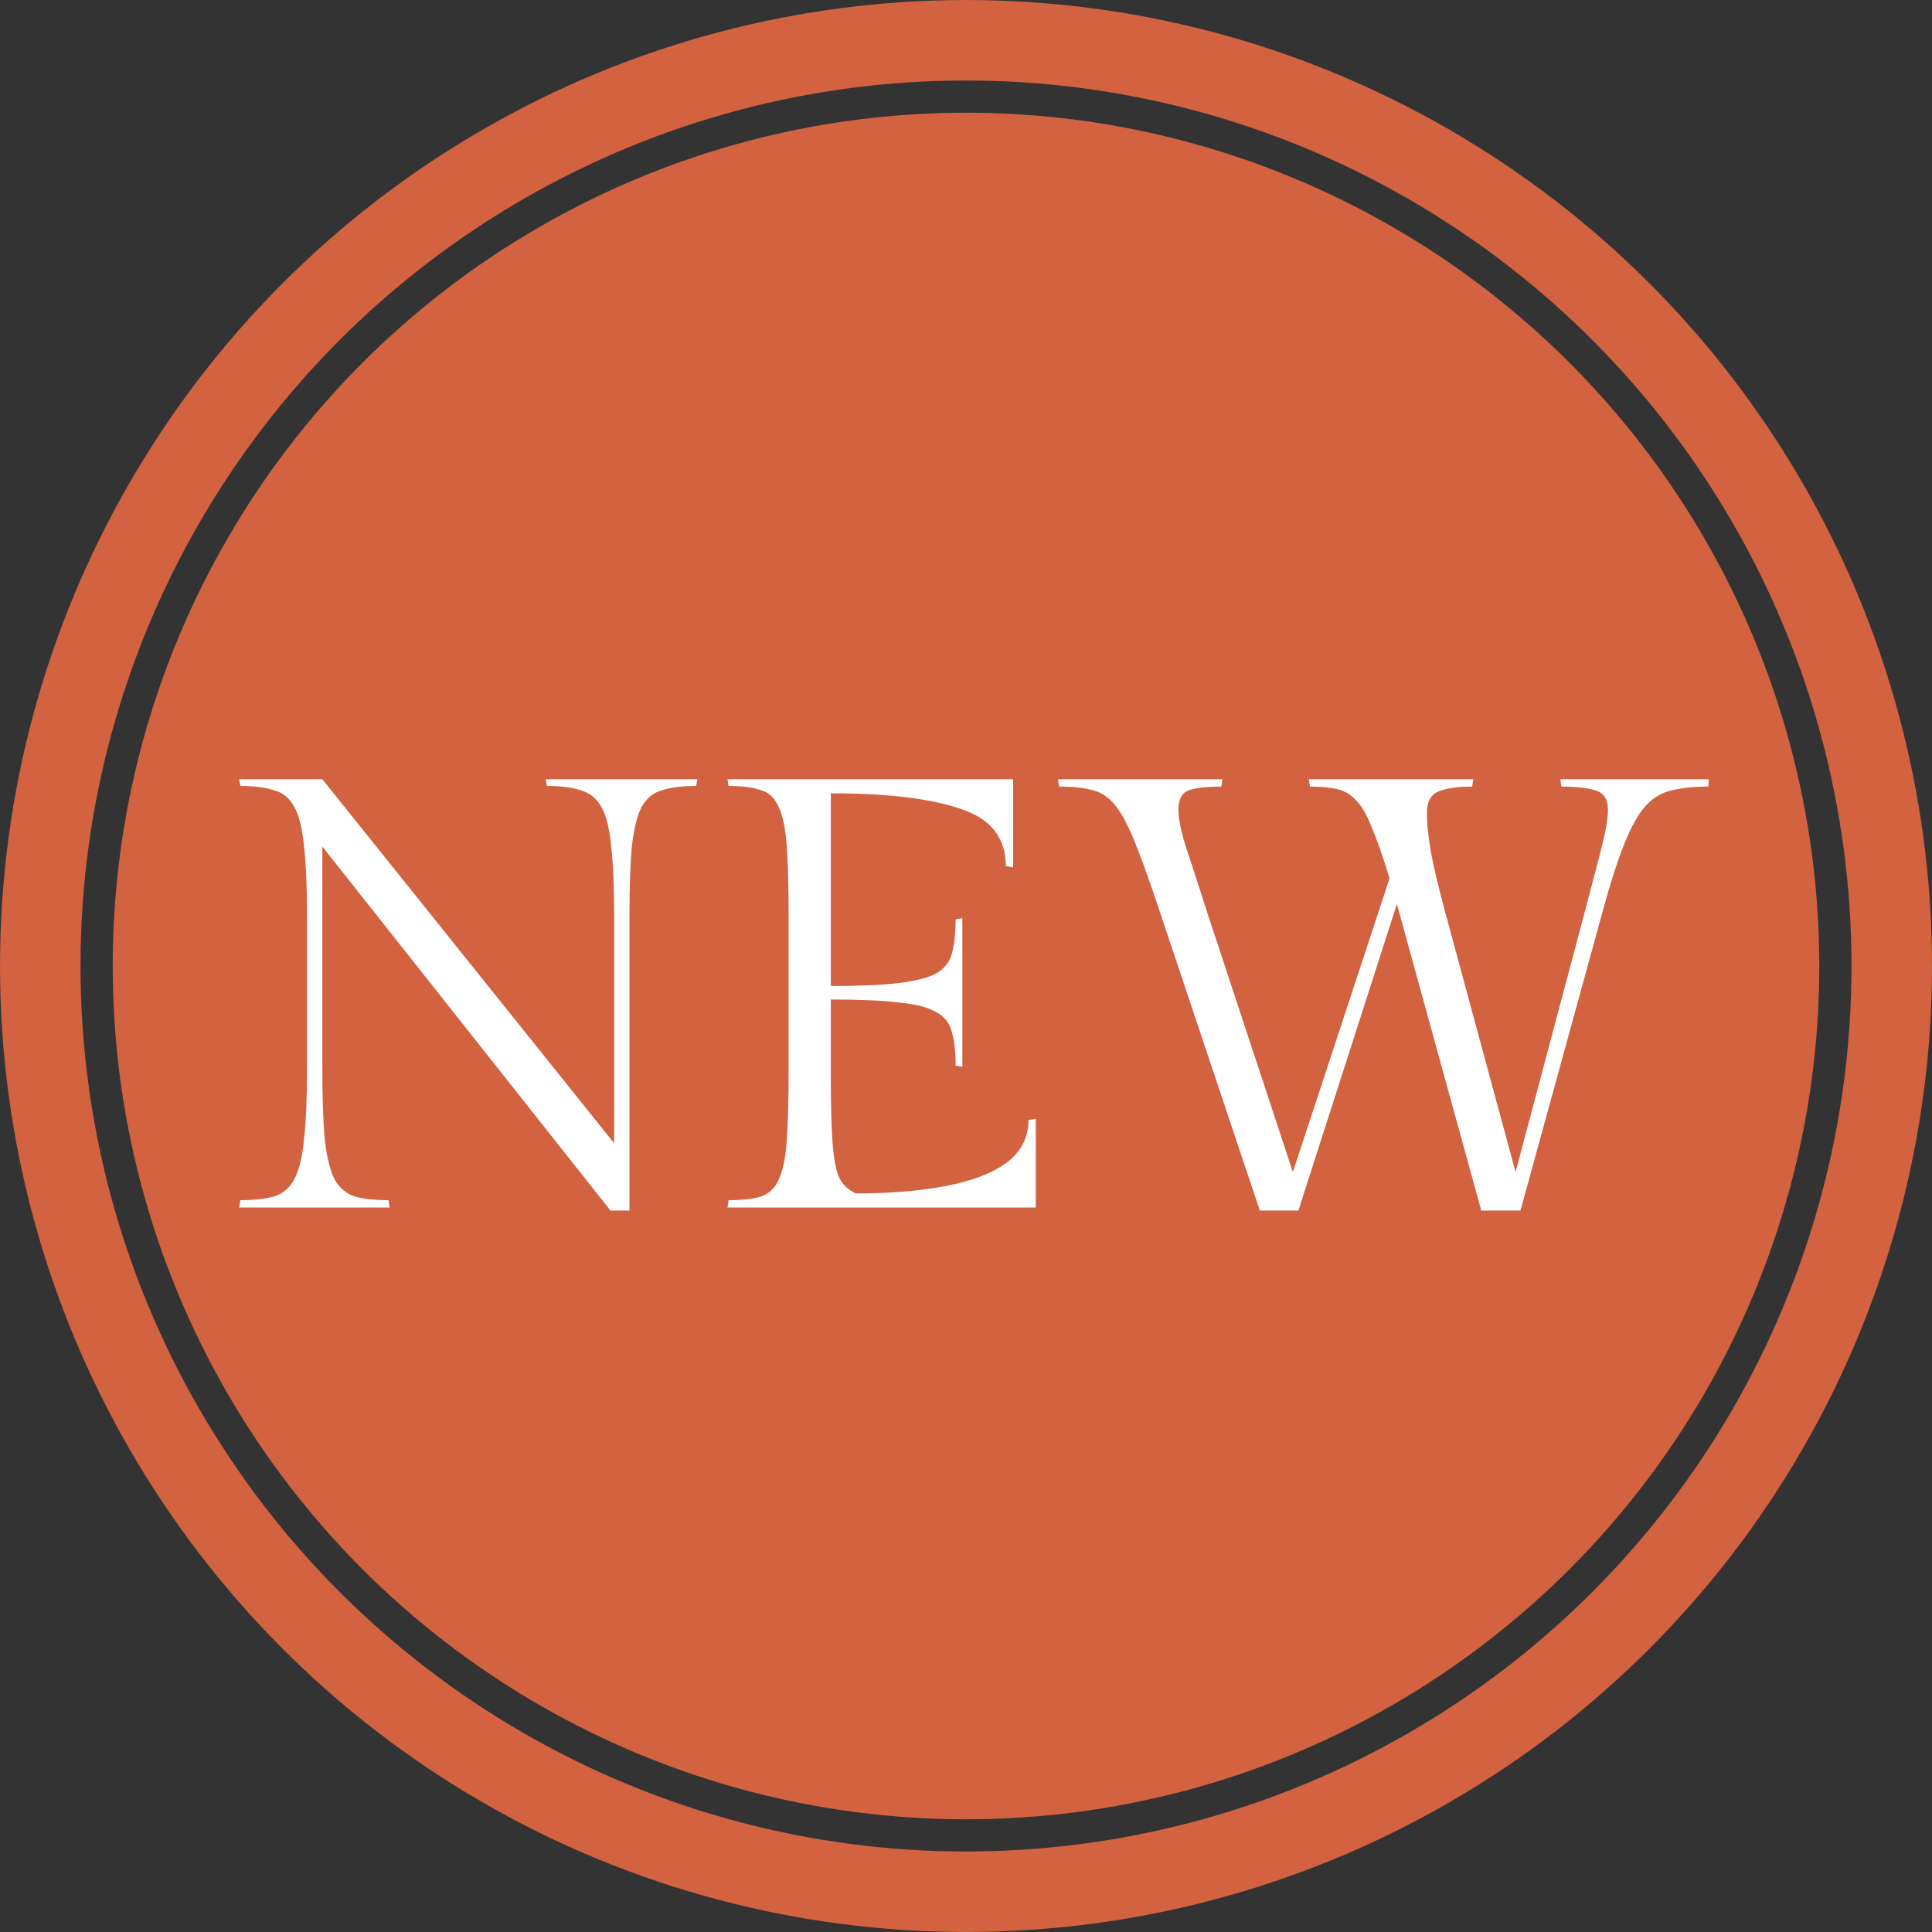
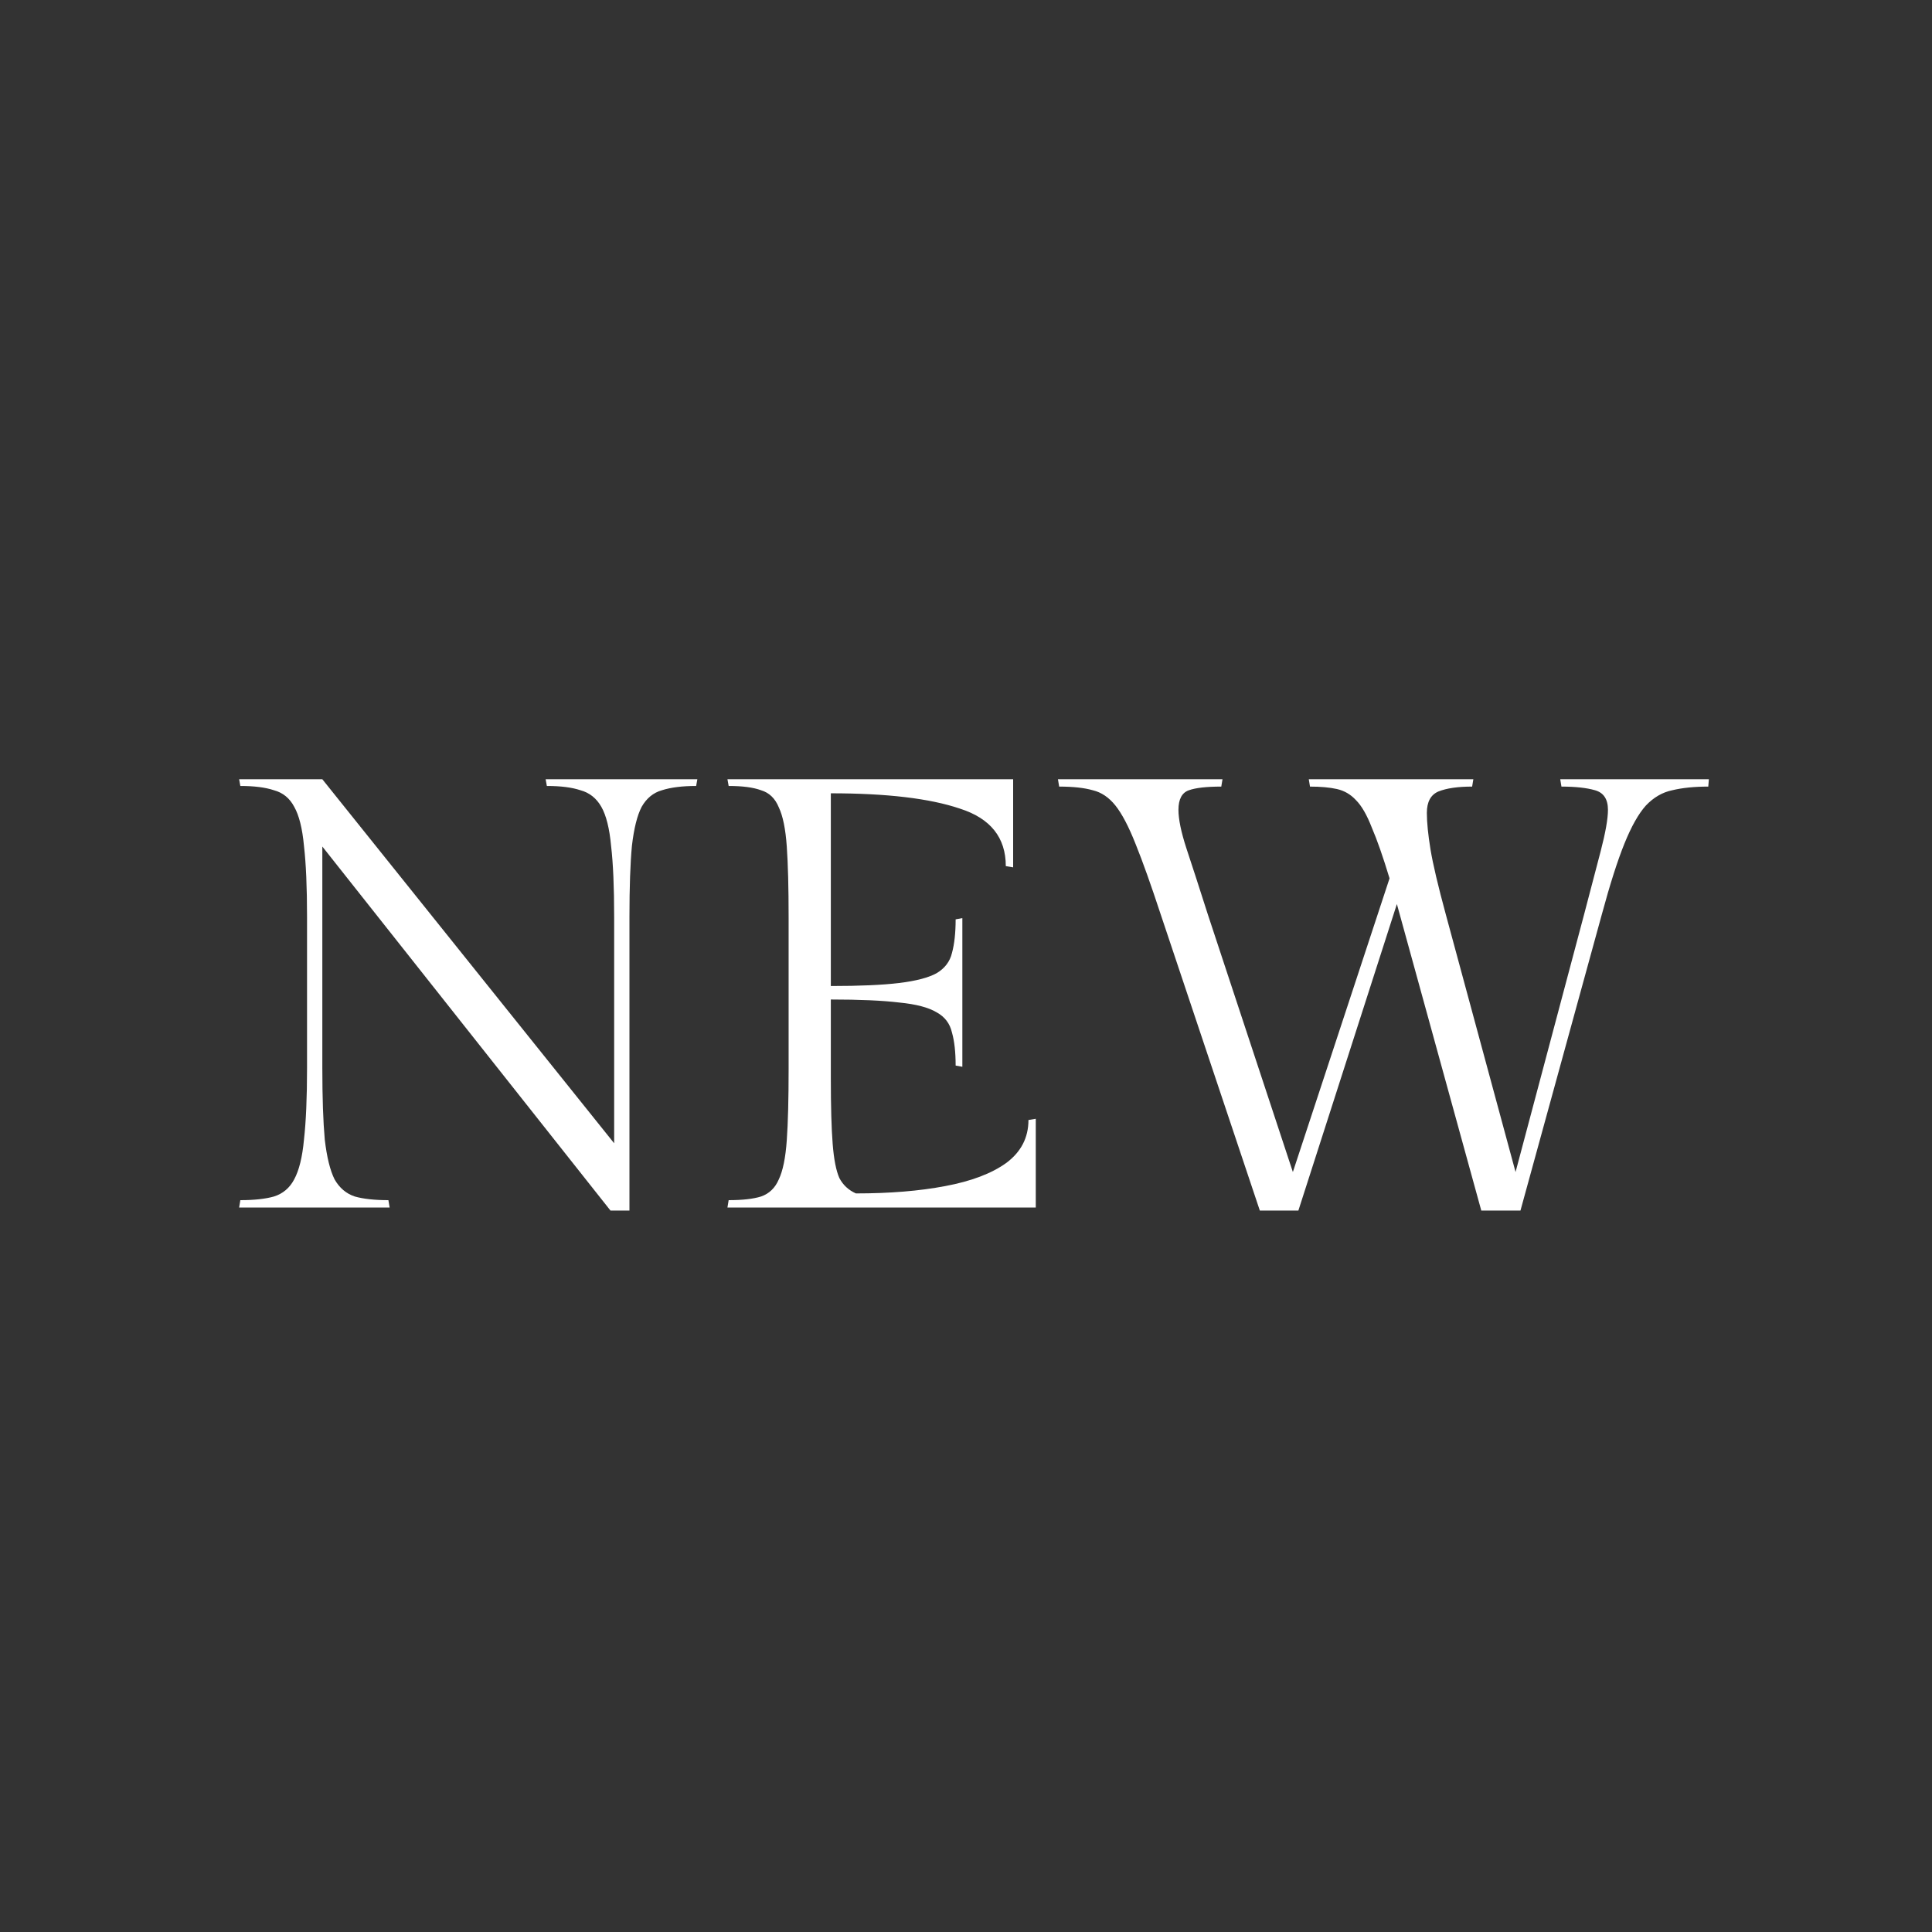
<svg xmlns="http://www.w3.org/2000/svg" width="80" height="80" viewBox="0 0 80 80" fill="none">
  <rect x="0" y="0" width="80" height="80" fill="#333333" stroke="none" />
-   <circle cx="40" cy="40" r="38.333" stroke="#E36842" stroke-opacity="0.9" stroke-width="3.333" />
-   <circle cx="40" cy="40" r="35.333" fill="#E36842" fill-opacity="0.9" />
  <path d="M22.594 32.267H28.876L28.826 32.545C28.252 32.545 27.779 32.604 27.407 32.723C27.052 32.824 26.774 33.052 26.571 33.407C26.385 33.761 26.25 34.302 26.166 35.028C26.098 35.754 26.064 36.734 26.064 37.967V50.127H25.279L13.347 35.053V44.224C13.347 45.457 13.381 46.445 13.448 47.188C13.533 47.914 13.668 48.463 13.854 48.835C14.056 49.189 14.335 49.426 14.69 49.544C15.044 49.645 15.509 49.696 16.083 49.696L16.134 50H9.902L9.952 49.696C10.527 49.696 10.991 49.645 11.346 49.544C11.717 49.426 11.996 49.189 12.182 48.835C12.384 48.463 12.52 47.914 12.587 47.188C12.671 46.445 12.714 45.457 12.714 44.224V37.967C12.714 36.734 12.671 35.754 12.587 35.028C12.52 34.302 12.384 33.761 12.182 33.407C11.996 33.052 11.717 32.824 11.346 32.723C10.991 32.604 10.527 32.545 9.952 32.545L9.902 32.267H13.347L25.431 47.34V37.967C25.431 36.734 25.389 35.754 25.304 35.028C25.237 34.302 25.102 33.761 24.899 33.407C24.696 33.052 24.409 32.824 24.038 32.723C23.683 32.604 23.219 32.545 22.644 32.545L22.594 32.267ZM42.586 46.377L42.889 46.327V50H30.122L30.172 49.696C30.746 49.696 31.194 49.645 31.515 49.544C31.853 49.426 32.097 49.189 32.249 48.835C32.418 48.48 32.528 47.94 32.579 47.213C32.63 46.487 32.655 45.508 32.655 44.275V37.992C32.655 36.759 32.63 35.78 32.579 35.053C32.528 34.327 32.418 33.787 32.249 33.432C32.097 33.06 31.853 32.824 31.515 32.723C31.194 32.604 30.746 32.545 30.172 32.545L30.122 32.267H41.952V35.915L41.648 35.864C41.648 34.682 41.015 33.888 39.748 33.483C38.498 33.06 36.717 32.849 34.403 32.849V40.829C35.602 40.829 36.548 40.787 37.24 40.703C37.933 40.618 38.448 40.483 38.785 40.297C39.123 40.095 39.334 39.816 39.419 39.461C39.52 39.09 39.571 38.625 39.571 38.068L39.849 38.017V44.173L39.571 44.123C39.571 43.565 39.52 43.109 39.419 42.755C39.334 42.383 39.123 42.104 38.785 41.919C38.448 41.716 37.933 41.581 37.24 41.513C36.548 41.429 35.602 41.387 34.403 41.387V44.655C34.403 45.82 34.428 46.724 34.479 47.365C34.529 48.007 34.622 48.48 34.758 48.784C34.91 49.071 35.138 49.282 35.441 49.417C36.843 49.417 38.076 49.316 39.14 49.113C40.221 48.911 41.066 48.59 41.673 48.151C42.282 47.695 42.586 47.104 42.586 46.377ZM61.337 50.127L57.842 37.435L53.763 50.127H52.167L48.063 37.865C47.657 36.632 47.311 35.661 47.024 34.952C46.737 34.226 46.458 33.694 46.188 33.356C45.918 33.018 45.605 32.807 45.251 32.723C44.896 32.621 44.432 32.571 43.858 32.571L43.807 32.267H50.621L50.571 32.571C49.963 32.571 49.515 32.621 49.228 32.723C48.941 32.824 48.797 33.094 48.797 33.533C48.797 33.922 48.907 34.454 49.127 35.129C49.346 35.788 49.642 36.7 50.014 37.865L53.535 48.531L57.538 36.371C57.267 35.476 57.022 34.775 56.803 34.268C56.6 33.744 56.381 33.364 56.144 33.128C55.925 32.892 55.663 32.74 55.359 32.672C55.055 32.604 54.683 32.571 54.244 32.571L54.194 32.267H61.008L60.958 32.571C60.366 32.571 59.902 32.638 59.564 32.773C59.243 32.908 59.083 33.204 59.083 33.66C59.083 34.048 59.133 34.555 59.235 35.18C59.336 35.788 59.547 36.683 59.868 37.865L62.756 48.531L65.594 37.865C65.847 36.903 66.075 36.033 66.278 35.256C66.48 34.479 66.582 33.905 66.582 33.533C66.582 33.094 66.404 32.824 66.049 32.723C65.695 32.621 65.23 32.571 64.656 32.571L64.606 32.267H70.761L70.736 32.571C70.162 32.571 69.664 32.621 69.242 32.723C68.836 32.807 68.473 33.018 68.152 33.356C67.848 33.694 67.553 34.217 67.266 34.927C66.978 35.636 66.666 36.616 66.328 37.865L62.959 50.127H61.337Z" fill="white" />
</svg>